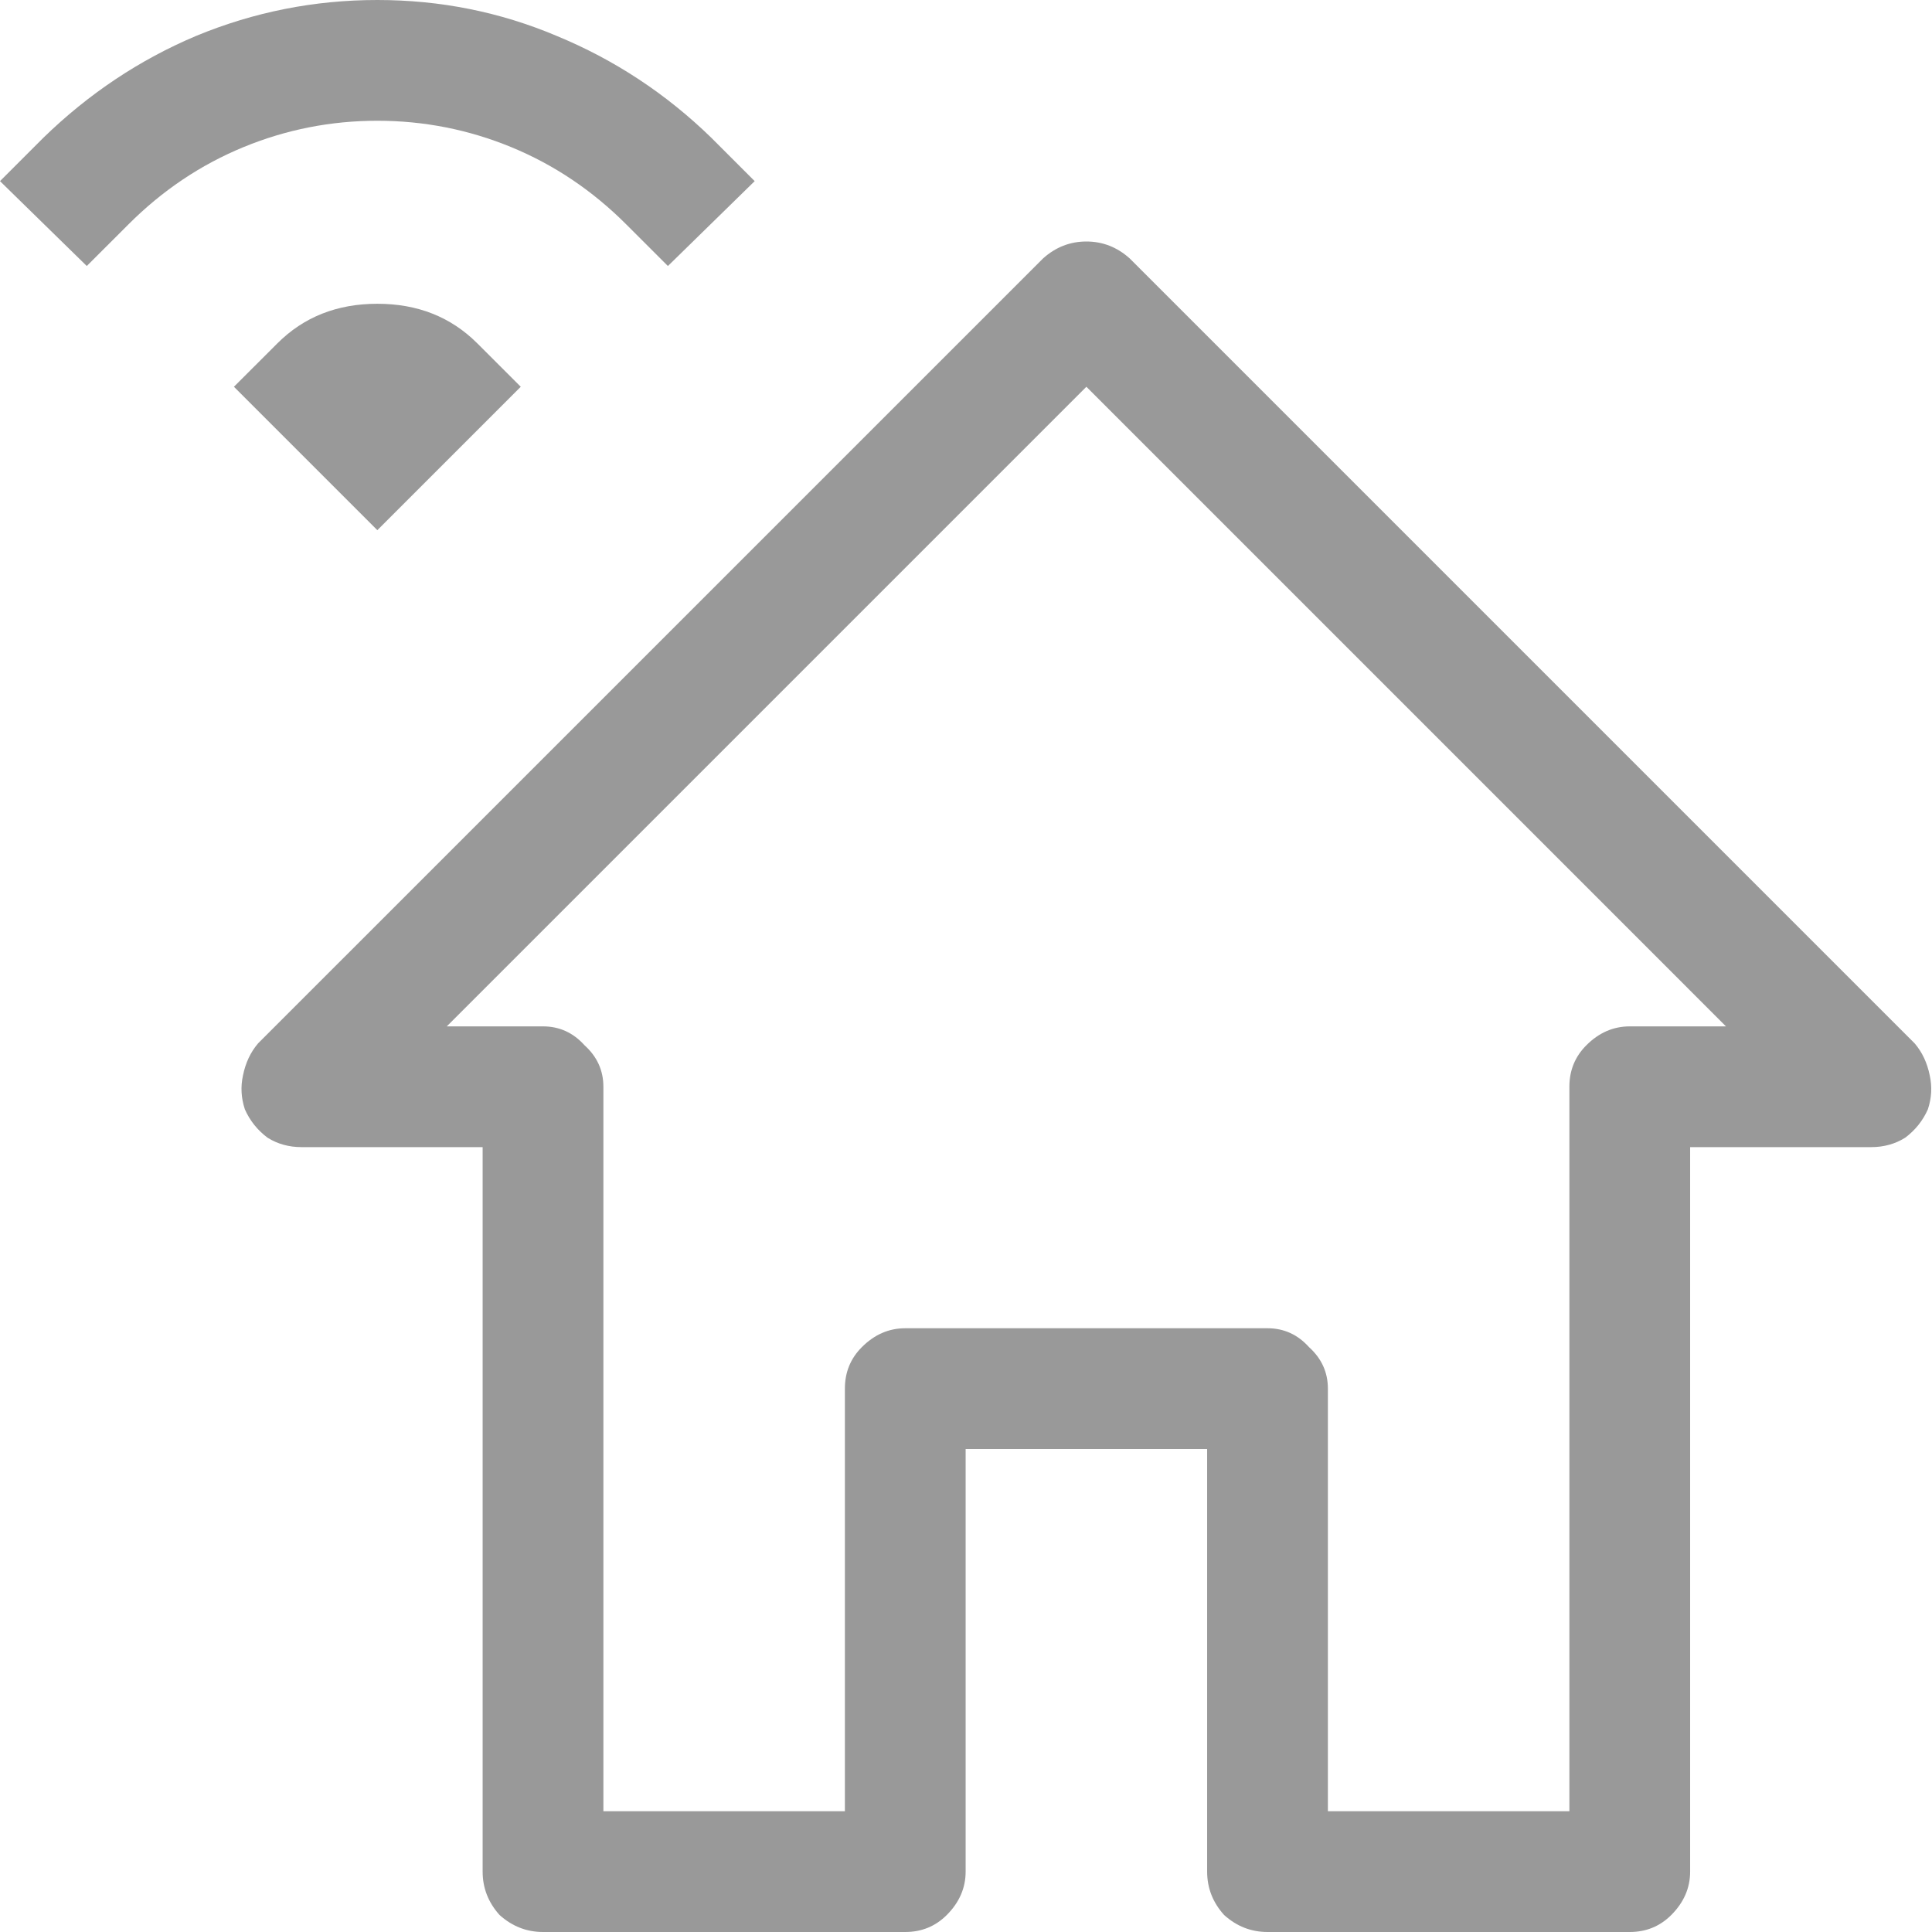
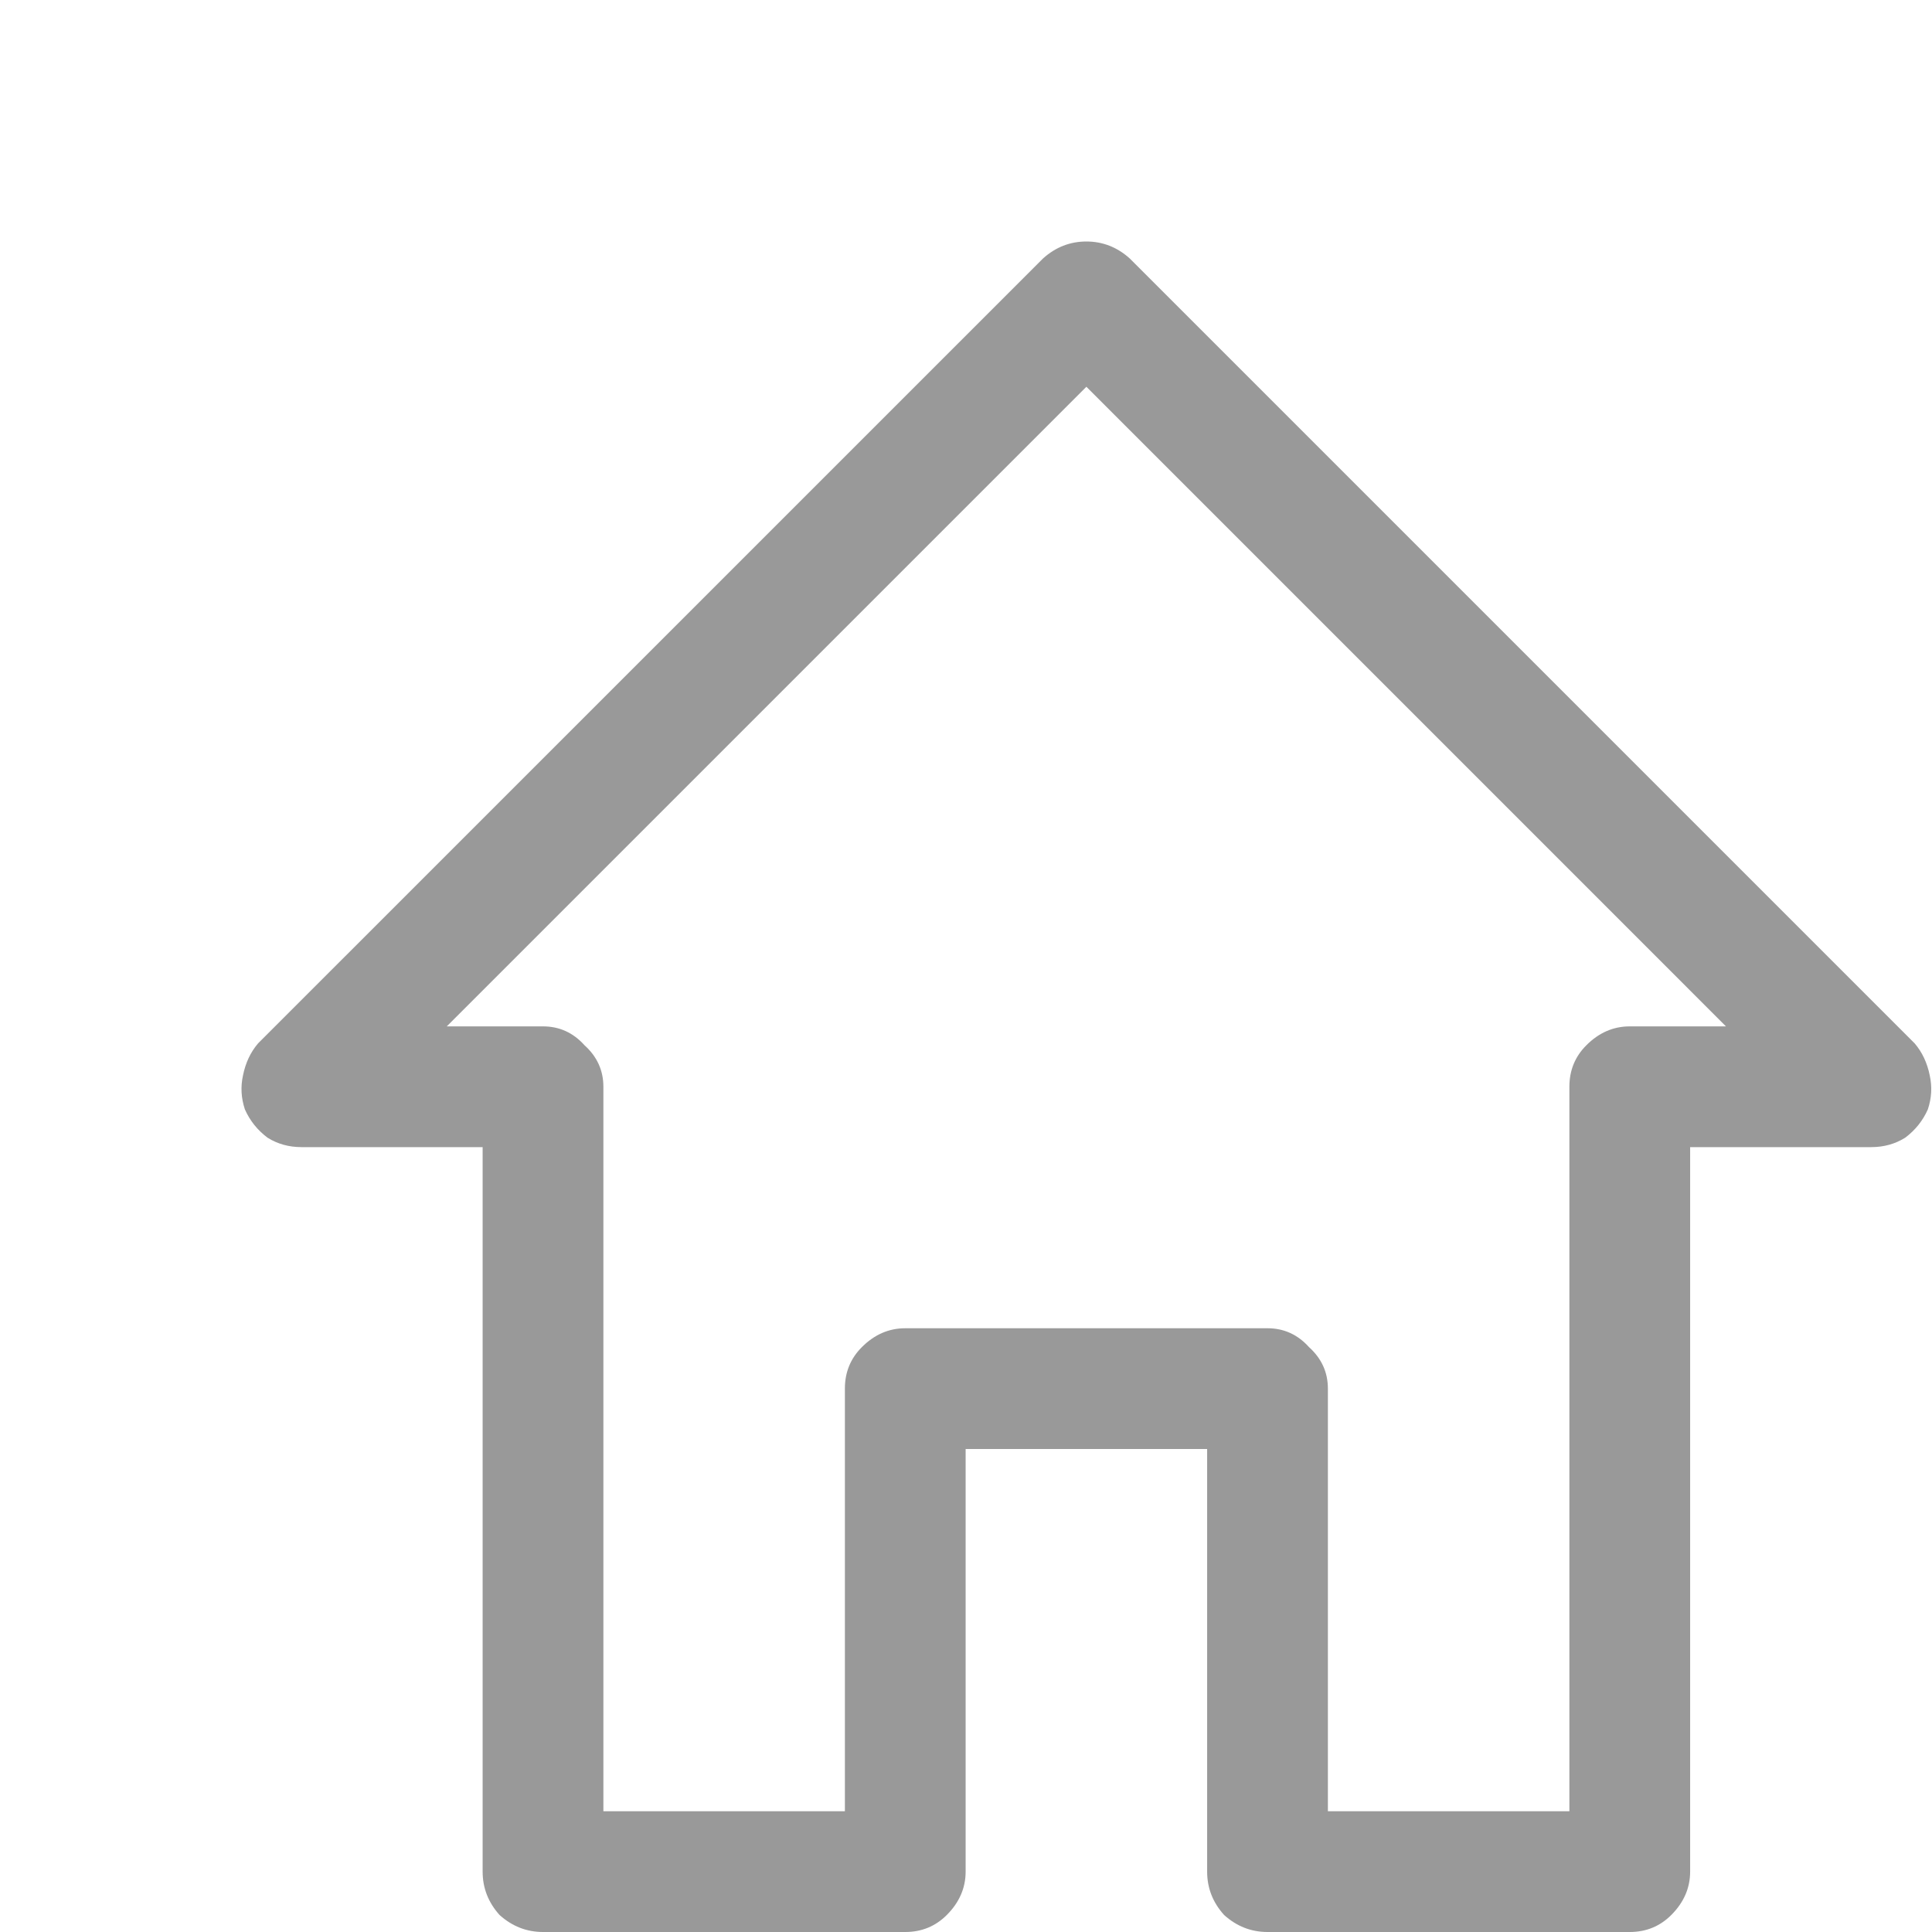
<svg xmlns="http://www.w3.org/2000/svg" width="48" height="48" viewBox="0 0 48 48" fill="none">
  <path d="M31.491 48H40.491C40.897 48 41.241 47.859 41.522 47.578C41.834 47.266 41.991 46.906 41.991 46.5V28.5H46.491C46.803 28.5 47.084 28.422 47.334 28.266C47.584 28.078 47.772 27.844 47.897 27.562C47.991 27.281 48.006 27 47.944 26.719C47.881 26.406 47.756 26.141 47.569 25.922L28.069 6.422C27.756 6.141 27.397 6 26.991 6C26.584 6 26.225 6.141 25.913 6.422L6.412 25.922C6.225 26.141 6.1 26.406 6.037 26.719C5.975 27 5.991 27.281 6.084 27.562C6.209 27.844 6.397 28.078 6.647 28.266C6.897 28.422 7.178 28.5 7.491 28.5H11.991V46.5C11.991 46.906 12.131 47.266 12.412 47.578C12.725 47.859 13.084 48 13.491 48H22.491C22.897 48 23.241 47.859 23.522 47.578C23.834 47.266 23.991 46.906 23.991 46.5V36H29.991V46.5C29.991 46.906 30.131 47.266 30.413 47.578C30.725 47.859 31.084 48 31.491 48ZM22.491 33C22.084 33 21.725 33.156 21.413 33.469C21.131 33.75 20.991 34.094 20.991 34.5V45H14.991V27C14.991 26.594 14.834 26.25 14.522 25.969C14.241 25.656 13.897 25.5 13.491 25.5H11.1L26.991 9.609L42.881 25.5H40.491C40.084 25.5 39.725 25.656 39.413 25.969C39.131 26.25 38.991 26.594 38.991 27V45H32.991V34.5C32.991 34.094 32.834 33.75 32.522 33.469C32.241 33.156 31.897 33 31.491 33H22.491Z" fill="#999999" />
-   <path d="M6.891 8.531L5.812 9.609L9.375 13.172L12.938 9.609L11.859 8.531C11.203 7.875 10.375 7.547 9.375 7.547C8.375 7.547 7.547 7.875 6.891 8.531ZM9.375 0C7.812 0 6.312 0.297 4.875 0.891C3.469 1.484 2.203 2.328 1.078 3.422L0 4.5L2.156 6.609L3.188 5.578C4.031 4.734 4.984 4.094 6.047 3.656C7.109 3.219 8.219 3 9.375 3C10.531 3 11.641 3.219 12.703 3.656C13.766 4.094 14.719 4.734 15.562 5.578L16.594 6.609L18.75 4.5L17.672 3.422C16.547 2.328 15.266 1.484 13.828 0.891C12.422 0.297 10.938 0 9.375 0Z" fill="#999999" />
</svg>